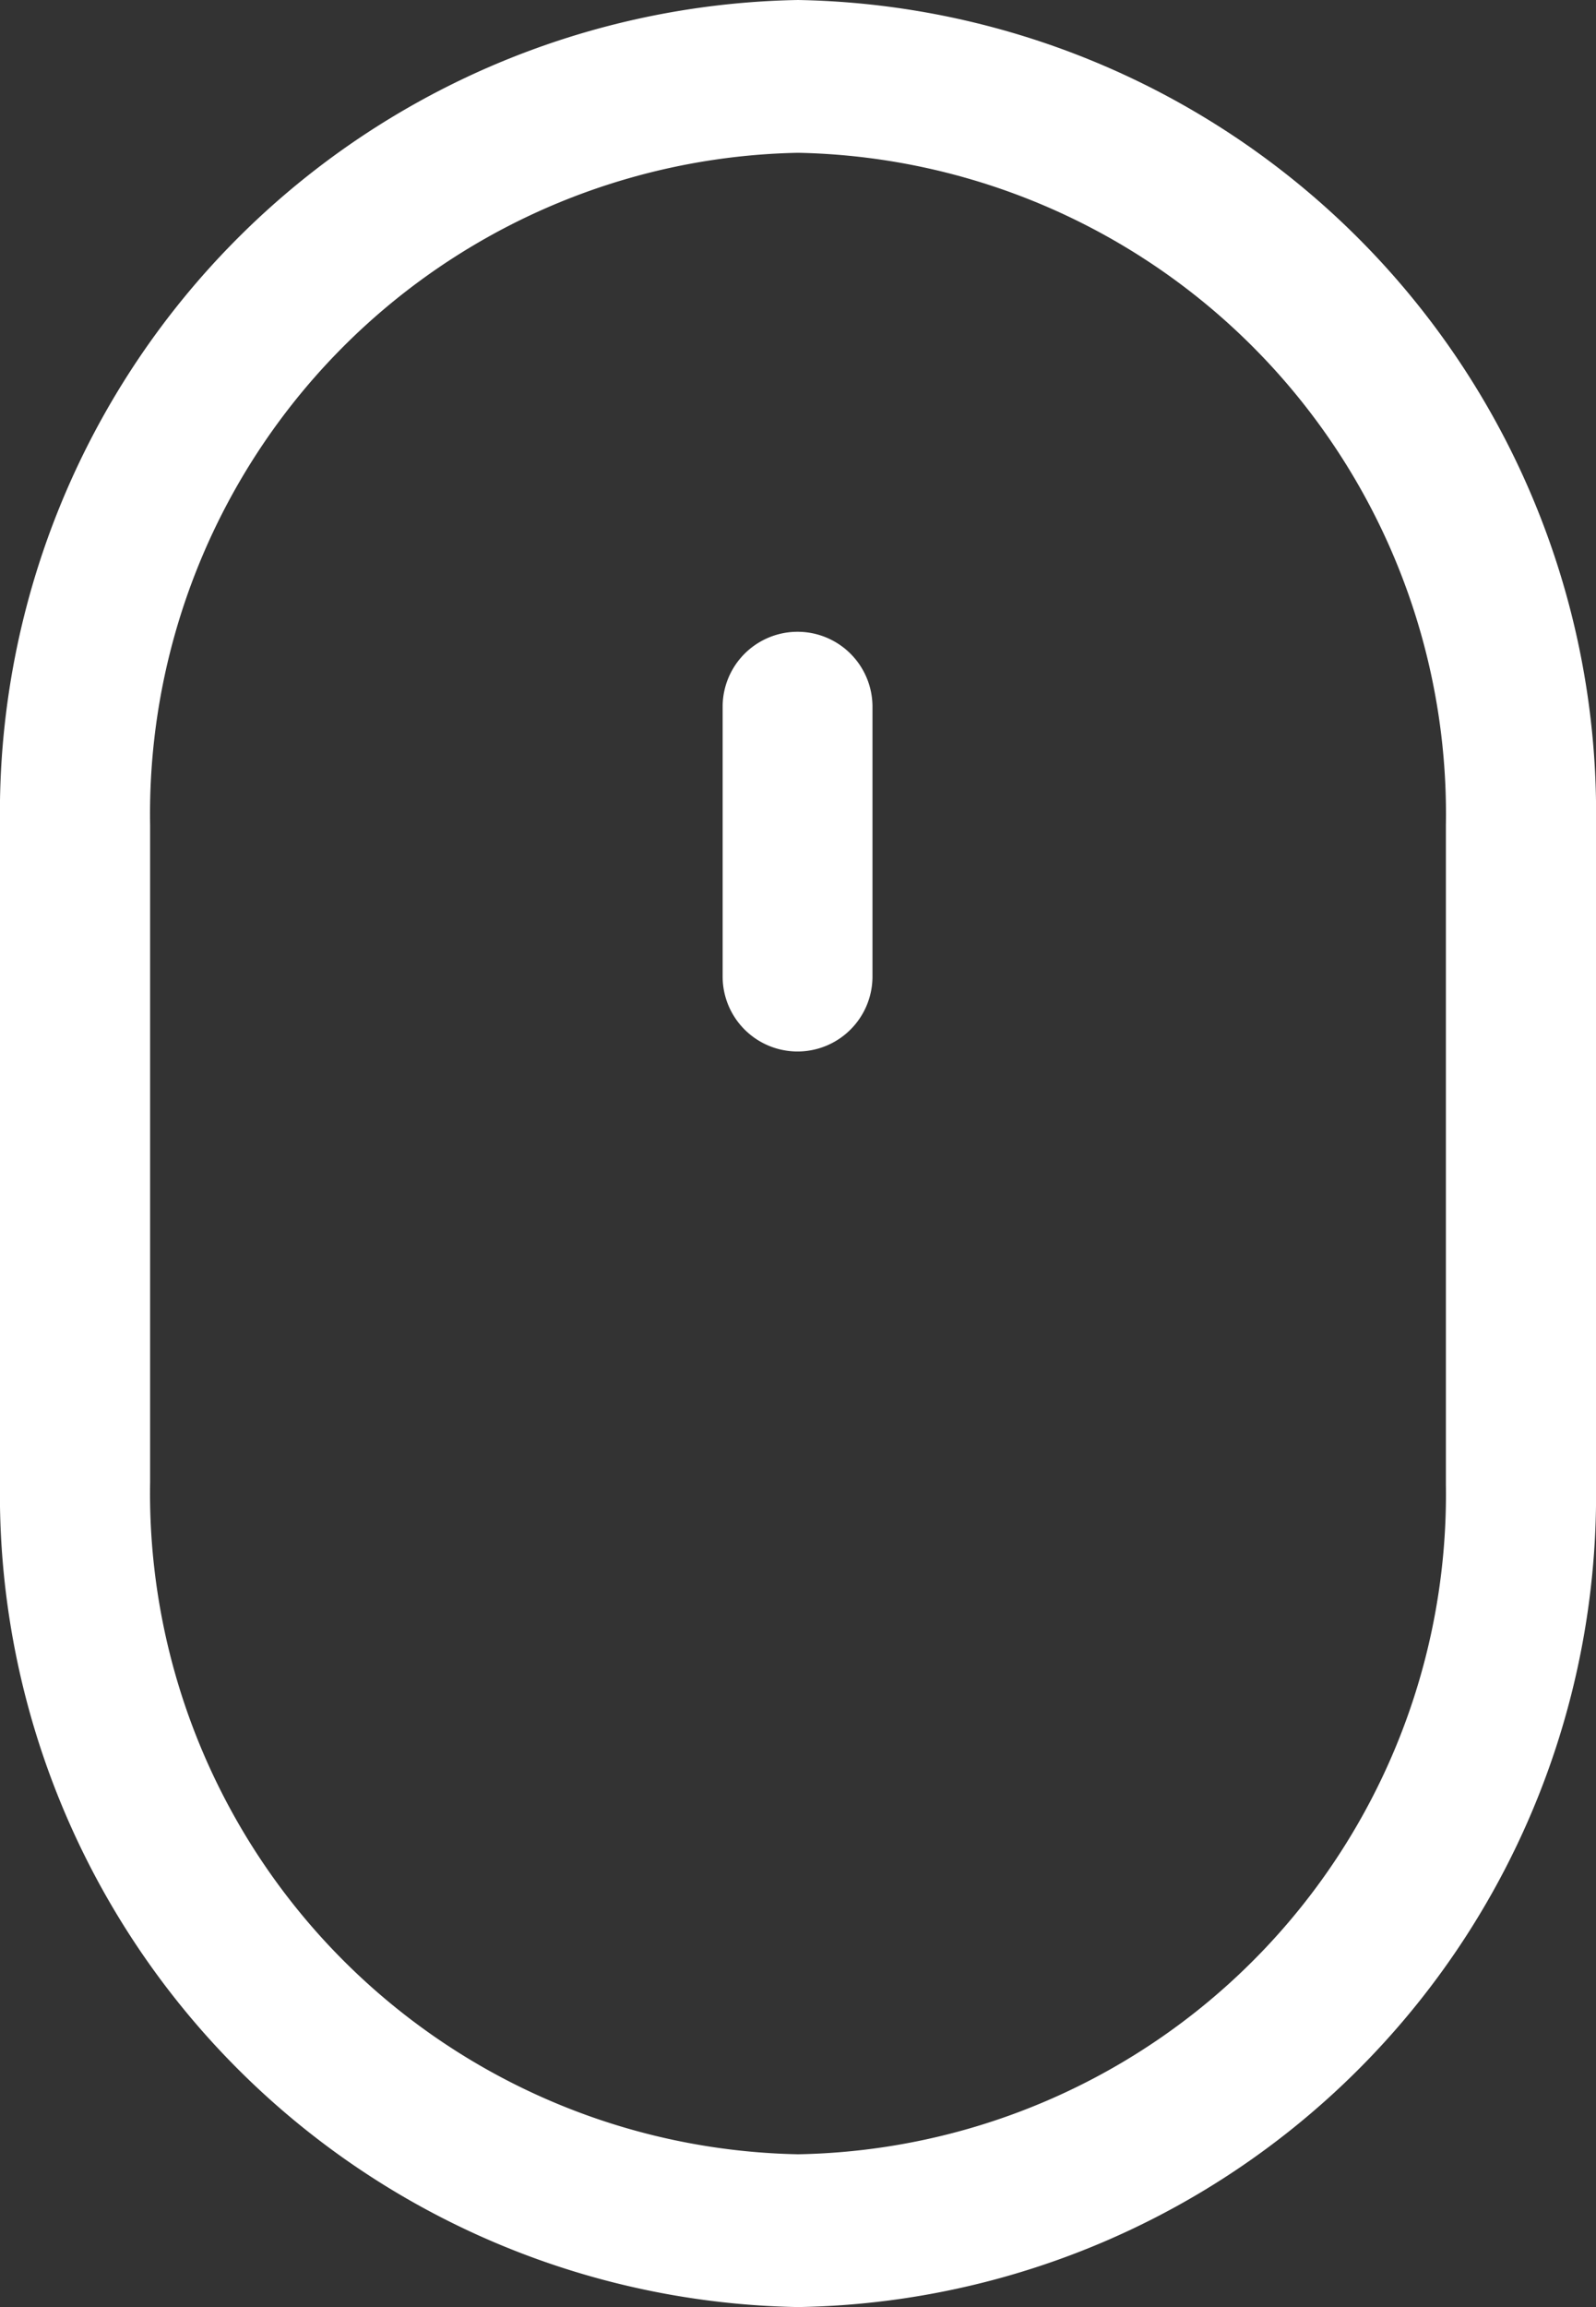
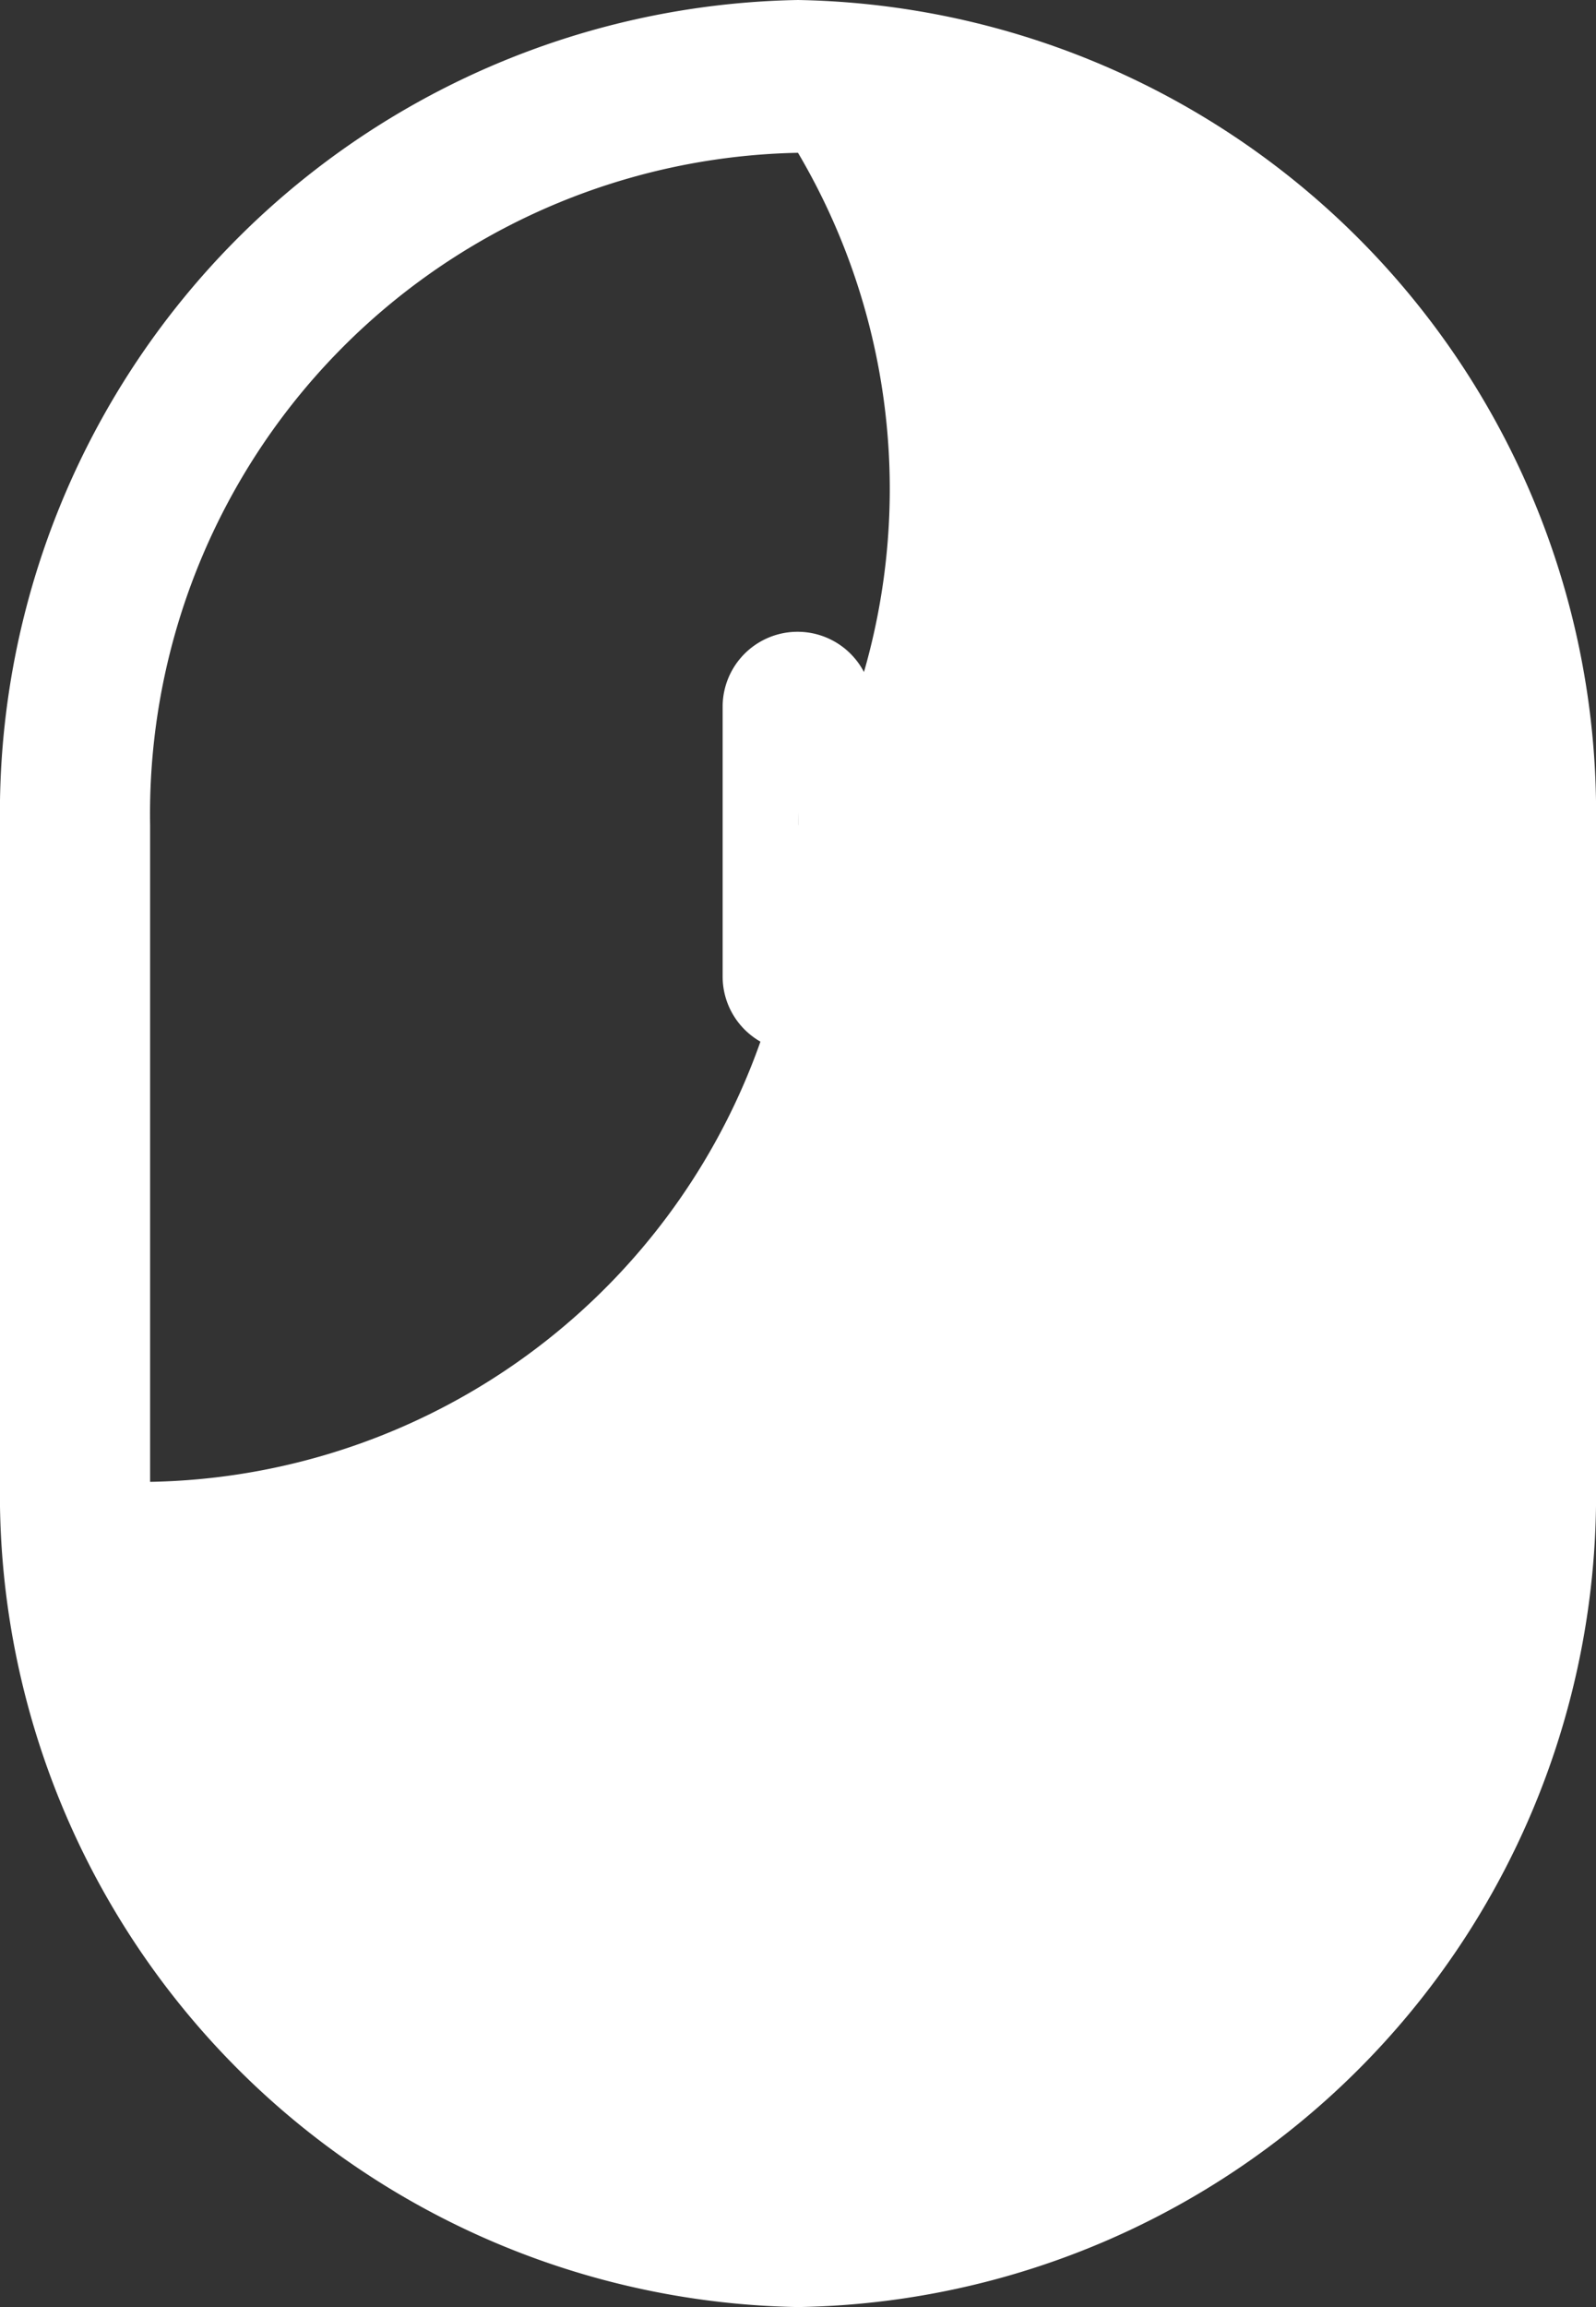
<svg xmlns="http://www.w3.org/2000/svg" width="18" height="26" viewBox="0 0 18 26">
  <rect x="0" y="0" width="18" height="26" fill="#333333" stroke="none" />
  <defs>
    <style>.a{fill:#fff;}</style>
  </defs>
  <g transform="translate(-1723 -1047)">
-     <path class="a" d="M0,16.7V9.3A9.163,9.163,0,0,1,9,0a9.163,9.163,0,0,1,9,9.3V16.73A9.149,9.149,0,0,1,9,26,9.163,9.163,0,0,1,0,16.7ZM1.693,9.3v7.4A7.453,7.453,0,0,0,9,24.278a7.439,7.439,0,0,0,7.307-7.547V9.3A7.453,7.453,0,0,0,9,1.722,7.453,7.453,0,0,0,1.693,9.3Zm6.457,1.707V7.965a.845.845,0,0,1,1.69,0v3.04a.845.845,0,0,1-1.69,0Z" transform="translate(1723 1047)" />
+     <path class="a" d="M0,16.7V9.3A9.163,9.163,0,0,1,9,0a9.163,9.163,0,0,1,9,9.3V16.73A9.149,9.149,0,0,1,9,26,9.163,9.163,0,0,1,0,16.7ZM1.693,9.3v7.4a7.439,7.439,0,0,0,7.307-7.547V9.3A7.453,7.453,0,0,0,9,1.722,7.453,7.453,0,0,0,1.693,9.3Zm6.457,1.707V7.965a.845.845,0,0,1,1.69,0v3.04a.845.845,0,0,1-1.69,0Z" transform="translate(1723 1047)" />
  </g>
</svg>